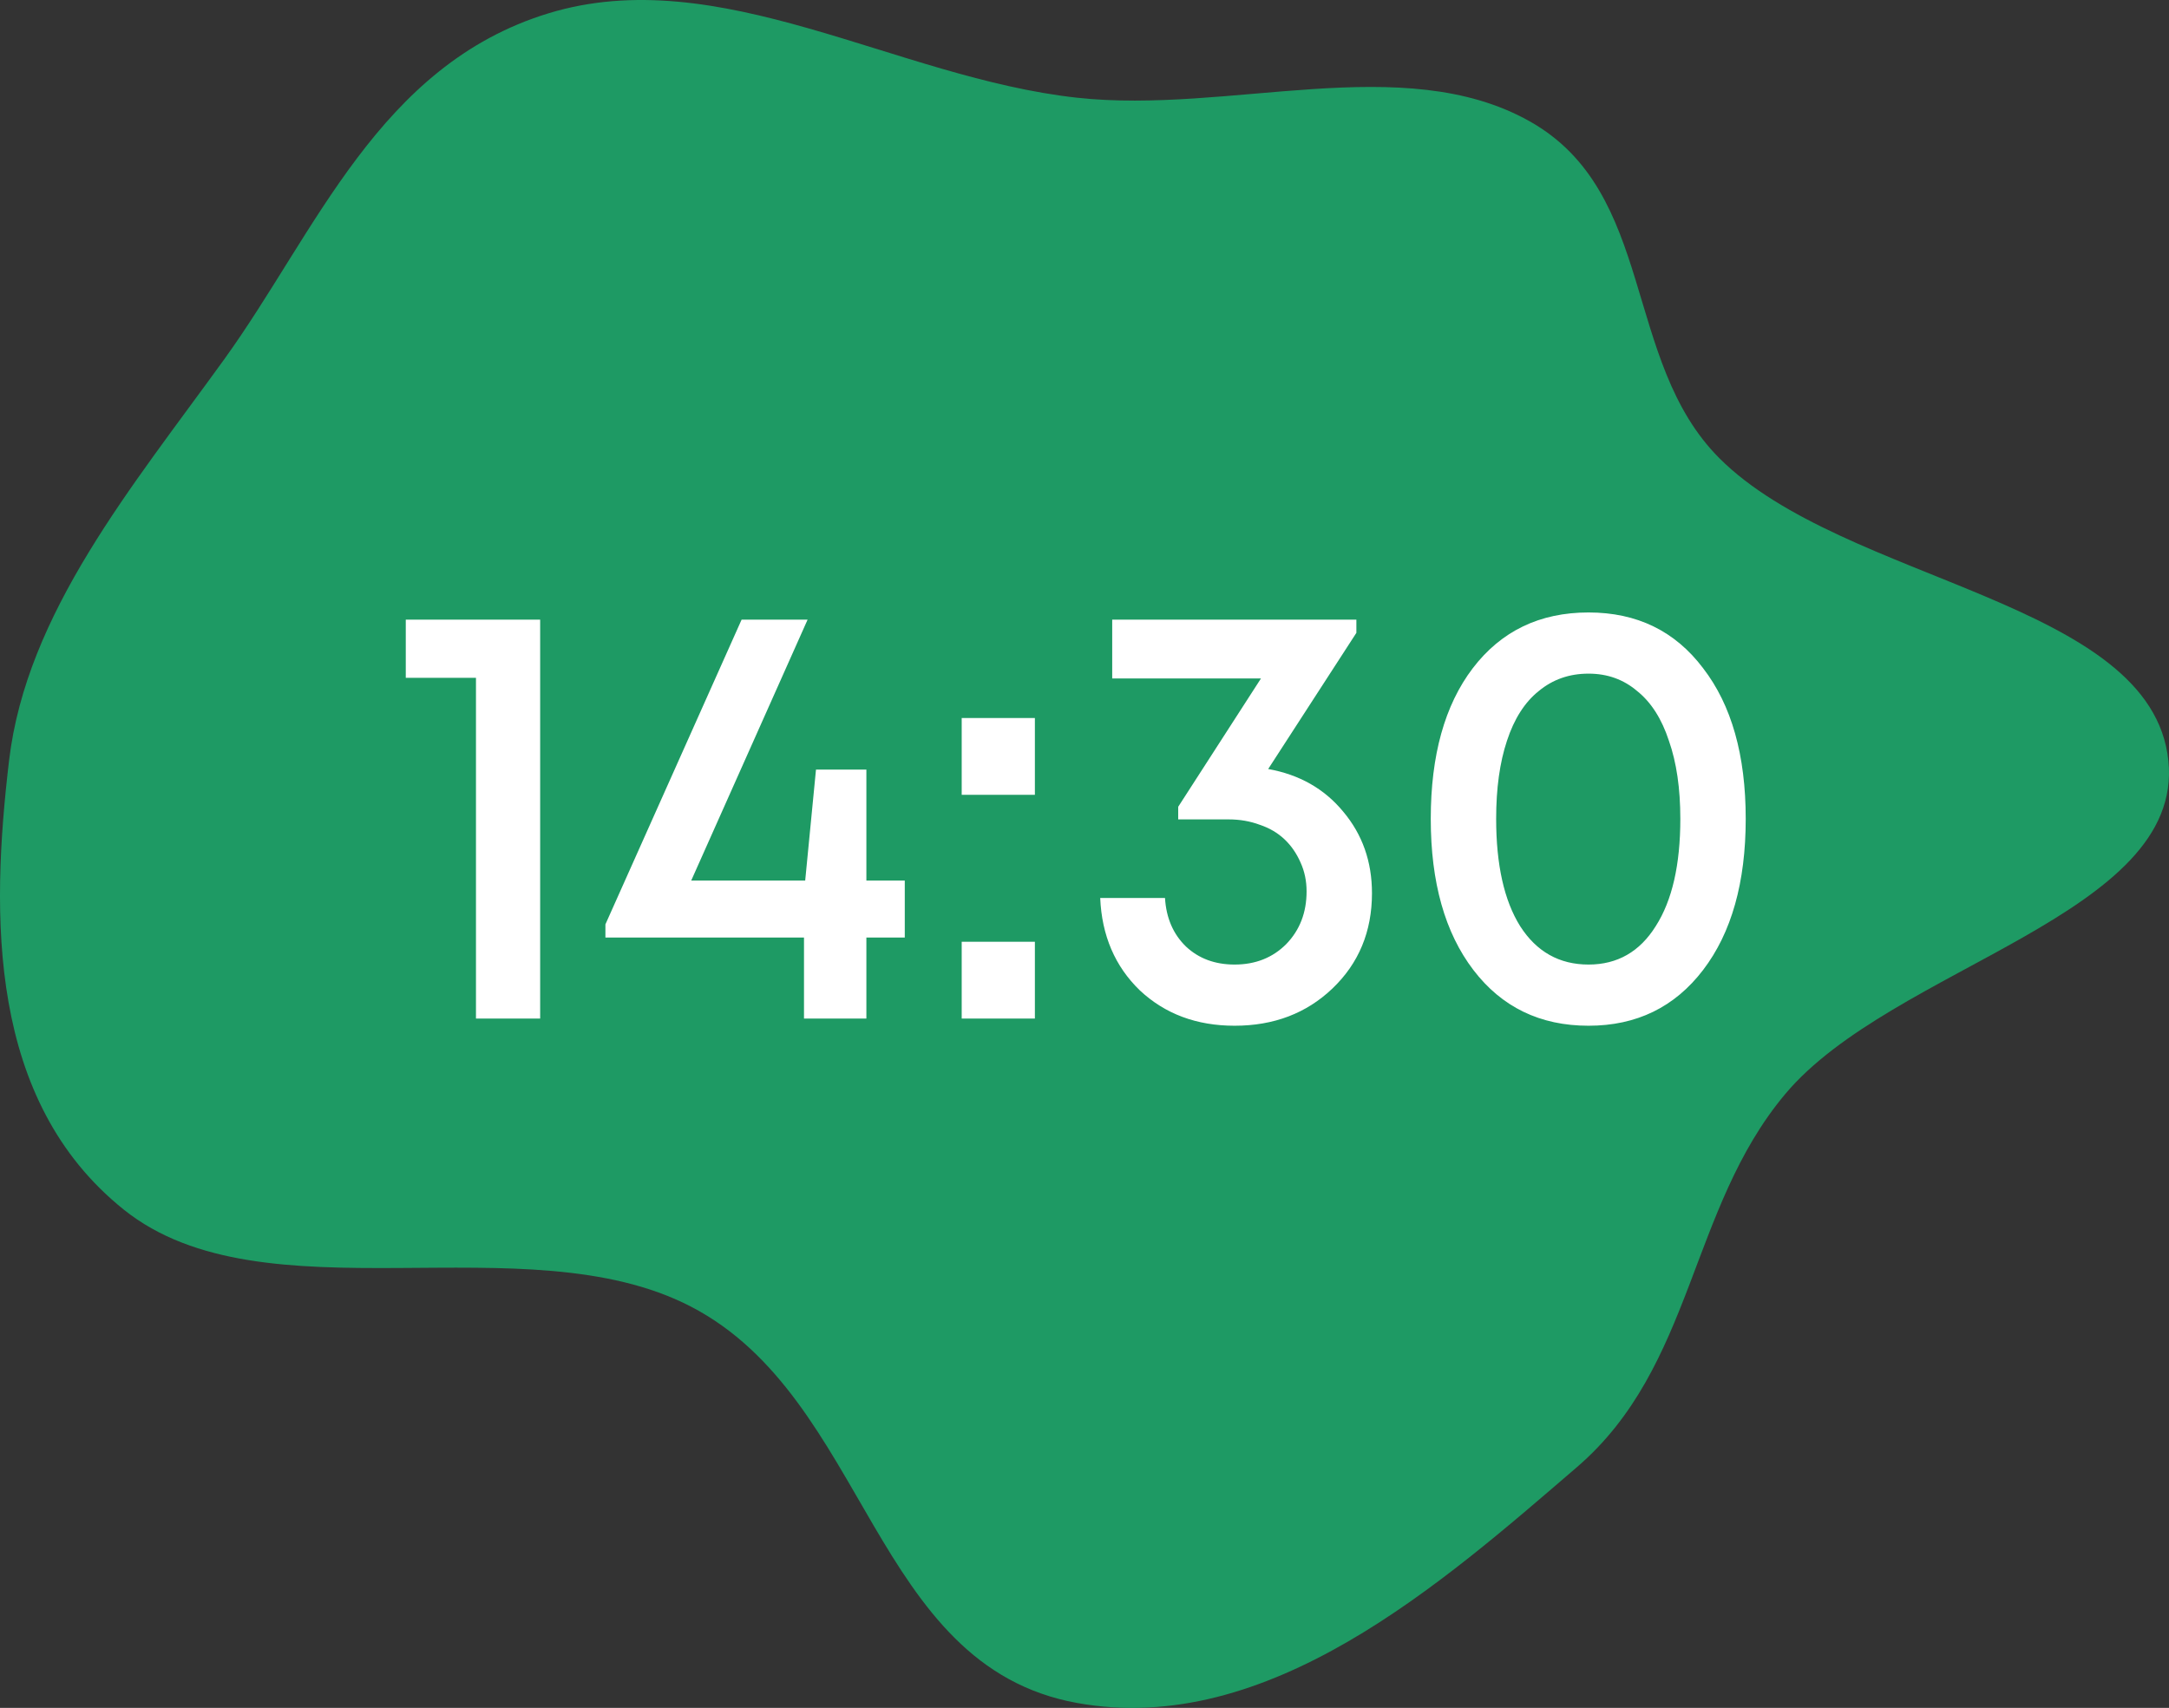
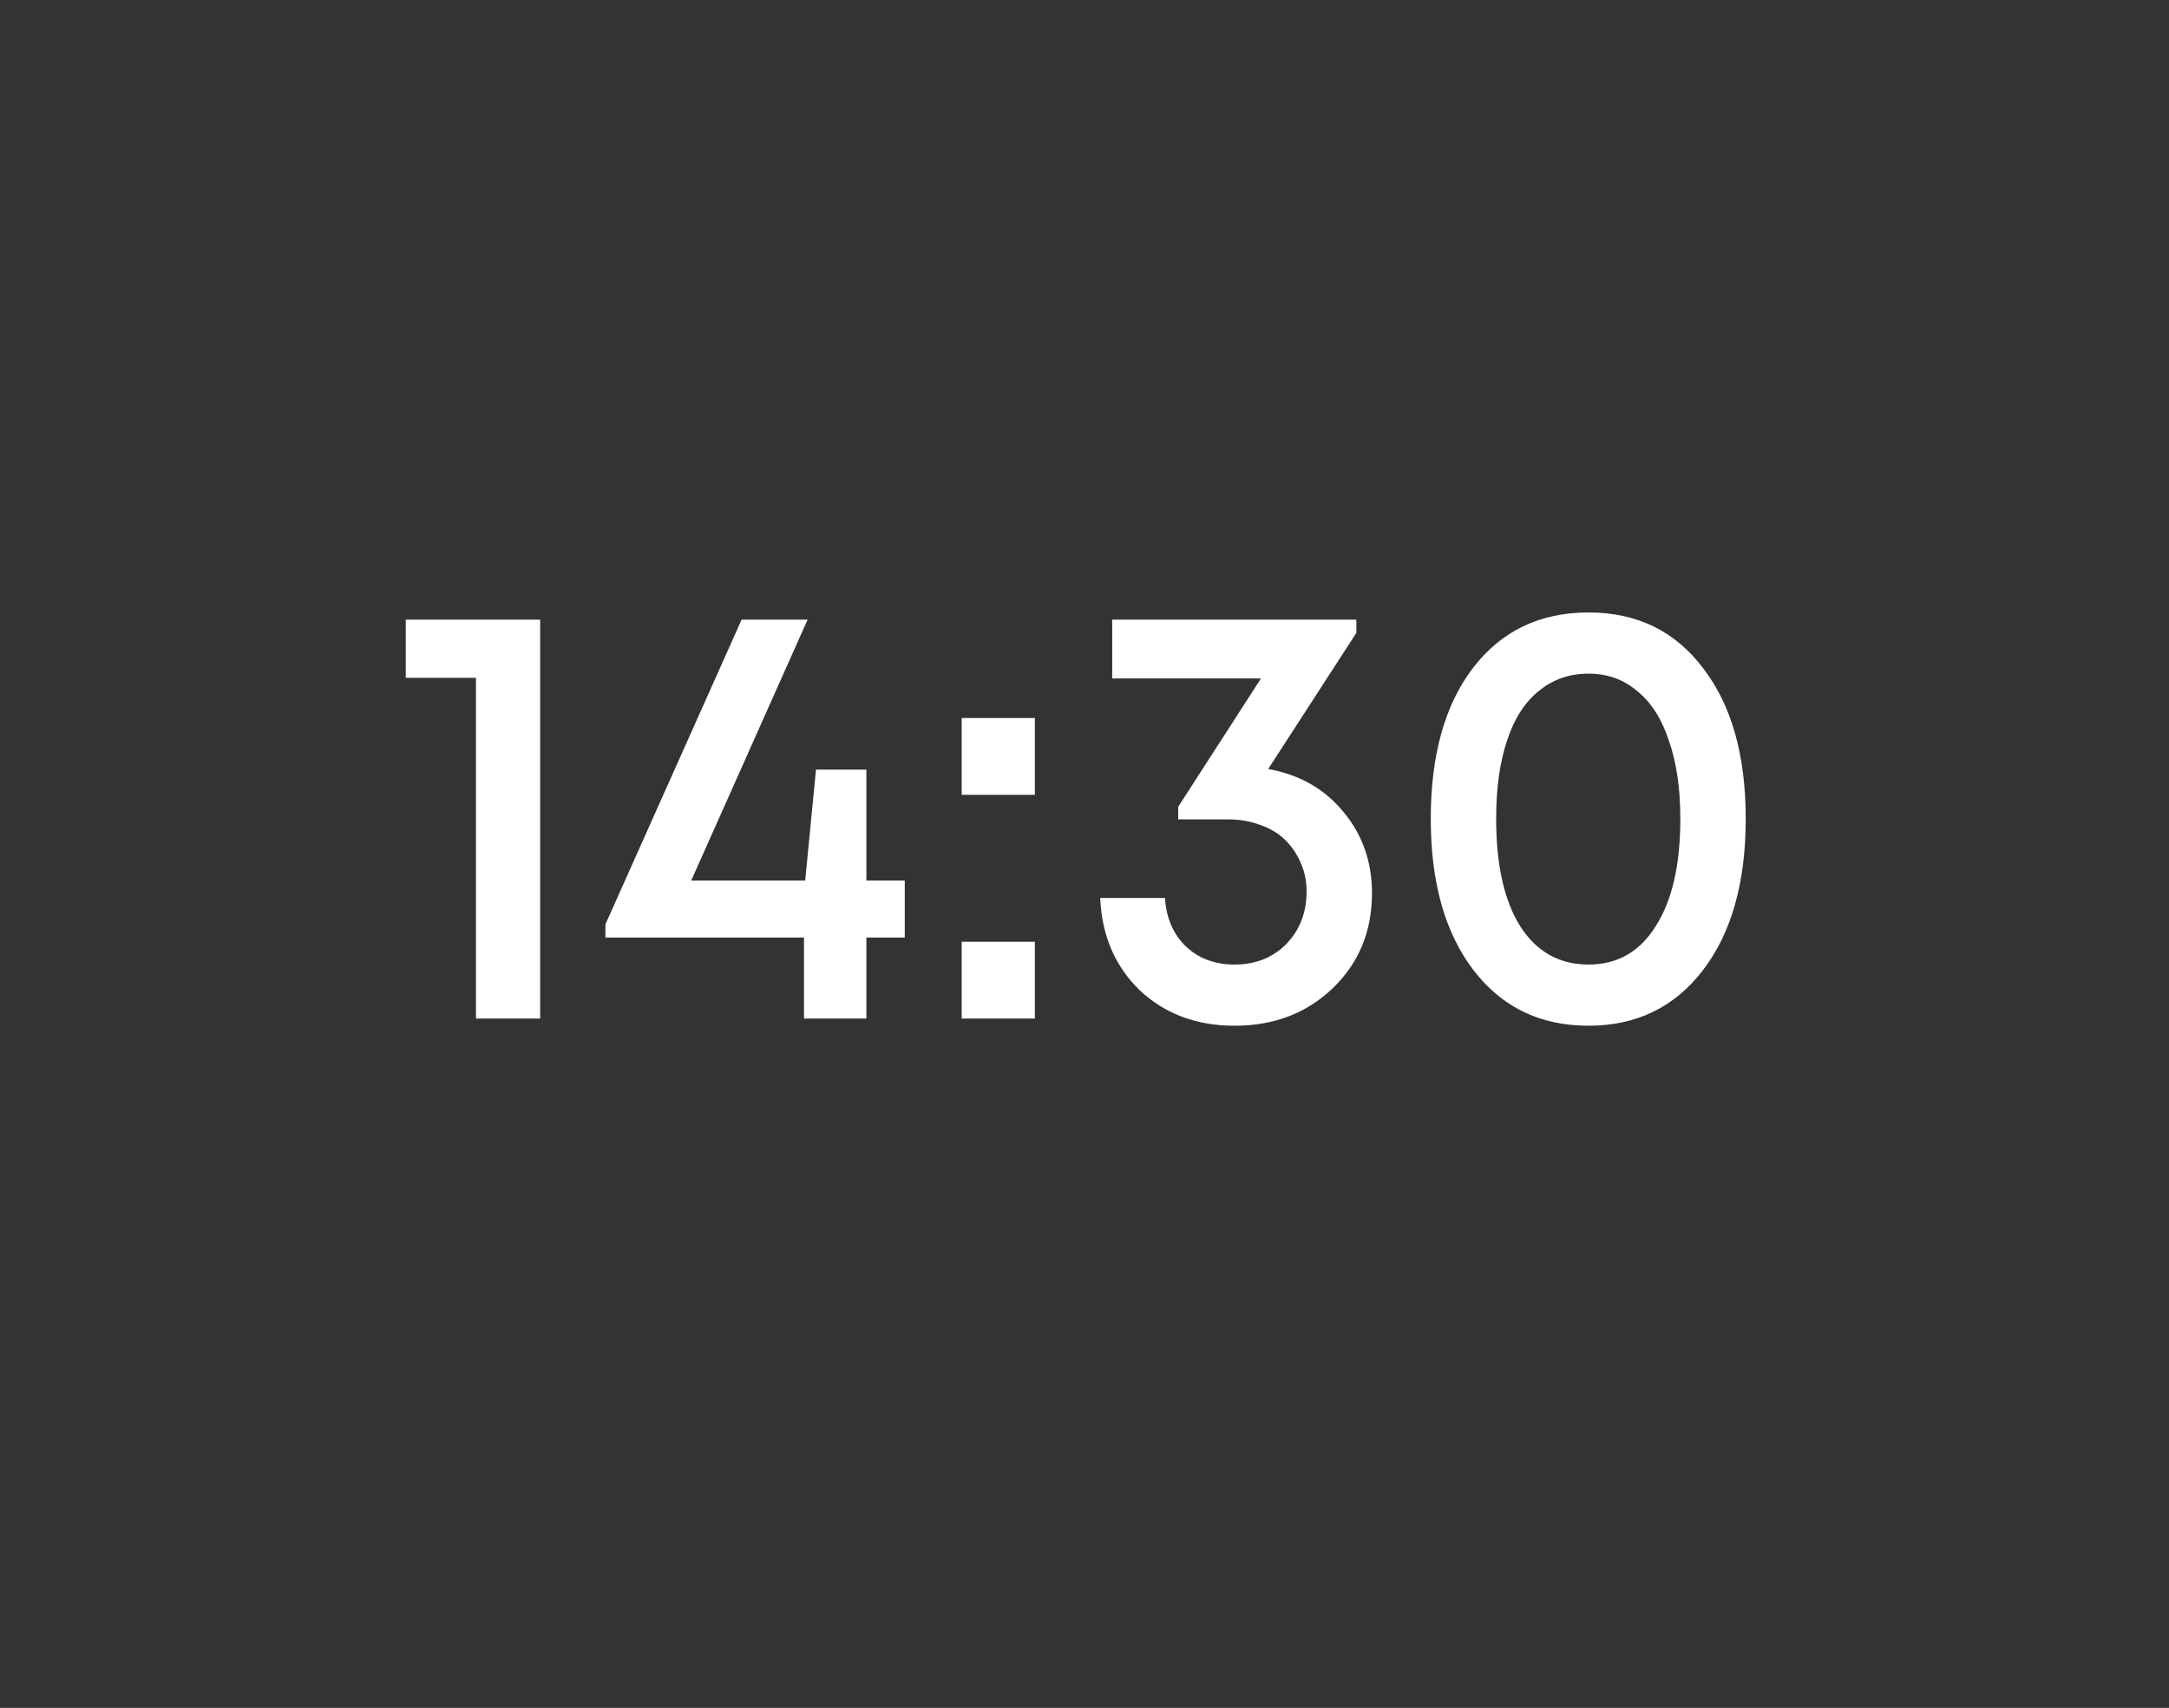
<svg xmlns="http://www.w3.org/2000/svg" width="659" height="519" viewBox="0 0 659 519" fill="none">
  <rect x="0" y="0" width="659" height="519" fill="#333333" stroke="none" />
-   <path fill-rule="evenodd" clip-rule="evenodd" d="M658.809 231.17C663.658 278.12 574.911 293.617 542.343 332.522C513.155 367.39 514.724 415.217 479.102 445.845C438.147 481.059 385.29 528.027 327.212 517.495C264.781 506.173 263.871 424.976 209.867 397.021C159.477 370.937 80.223 401.702 37.632 367.597C-3.706 334.496 -2.81 278.212 2.747 231.17C8.059 186.207 40.088 148.058 68.166 109.129C96.034 70.49 115.105 19.849 166.536 4.077C218.505 -11.859 272.192 23.647 327.212 29.692C373.516 34.779 426.214 15.233 464.709 36.837C503.293 58.492 492.792 109.604 522.376 139.225C560.285 177.179 653.769 182.379 658.809 231.17Z" fill="#1E9A64" />
  <path d="M123.286 188.302H164.115V309.513H144.612V205.983H123.286V188.302ZM274.896 267.591V284.907H263.23V309.513H244.274V284.907H183.941V280.897L225.317 188.302H245.367L210.006 267.591H244.638L247.919 233.87H263.23V267.591H274.896ZM292.189 241.526V218.195H314.426V241.526H292.189ZM292.189 309.513V286.183H314.426V309.513H292.189ZM385.309 233.688C394.787 235.389 402.382 239.703 408.093 246.629C413.925 253.556 416.842 261.819 416.842 271.418C416.842 283.084 412.832 292.744 404.812 300.4C396.913 307.934 387.01 311.701 375.101 311.701C363.557 311.701 353.958 308.116 346.302 300.947C338.768 293.656 334.758 284.299 334.272 272.877H353.958C354.322 278.952 356.449 283.874 360.337 287.641C364.226 291.286 369.147 293.109 375.101 293.109C381.42 293.109 386.645 291.043 390.777 286.912C394.908 282.659 396.974 277.312 396.974 270.872C396.974 267.712 396.367 264.796 395.151 262.123C393.936 259.328 392.296 256.958 390.23 255.014C388.164 253.07 385.673 251.611 382.757 250.639C379.84 249.546 376.681 248.999 373.279 248.999H357.968V245.171L383.121 206.165H337.918V188.302H412.103V192.312L385.309 233.688ZM482.641 311.701C467.938 311.701 456.272 306.05 447.645 294.749C439.017 283.448 434.703 268.138 434.703 248.817C434.703 229.496 438.956 214.246 447.462 203.066C456.09 191.765 467.816 186.115 482.641 186.115C497.344 186.115 508.949 191.765 517.455 203.066C526.083 214.246 530.396 229.496 530.396 248.817C530.396 268.138 526.083 283.448 517.455 294.749C508.827 306.05 497.223 311.701 482.641 311.701ZM482.641 293.109C491.39 293.109 498.195 289.22 503.055 281.443C508.038 273.666 510.529 262.791 510.529 248.817C510.529 239.581 509.374 231.683 507.065 225.121C504.878 218.438 501.658 213.395 497.405 209.993C493.273 206.469 488.352 204.707 482.641 204.707C476.808 204.707 471.765 206.469 467.512 209.993C463.259 213.395 460.039 218.438 457.852 225.121C455.665 231.683 454.571 239.581 454.571 248.817C454.571 262.791 457.001 273.666 461.862 281.443C466.844 289.22 473.77 293.109 482.641 293.109Z" fill="white" />
</svg>